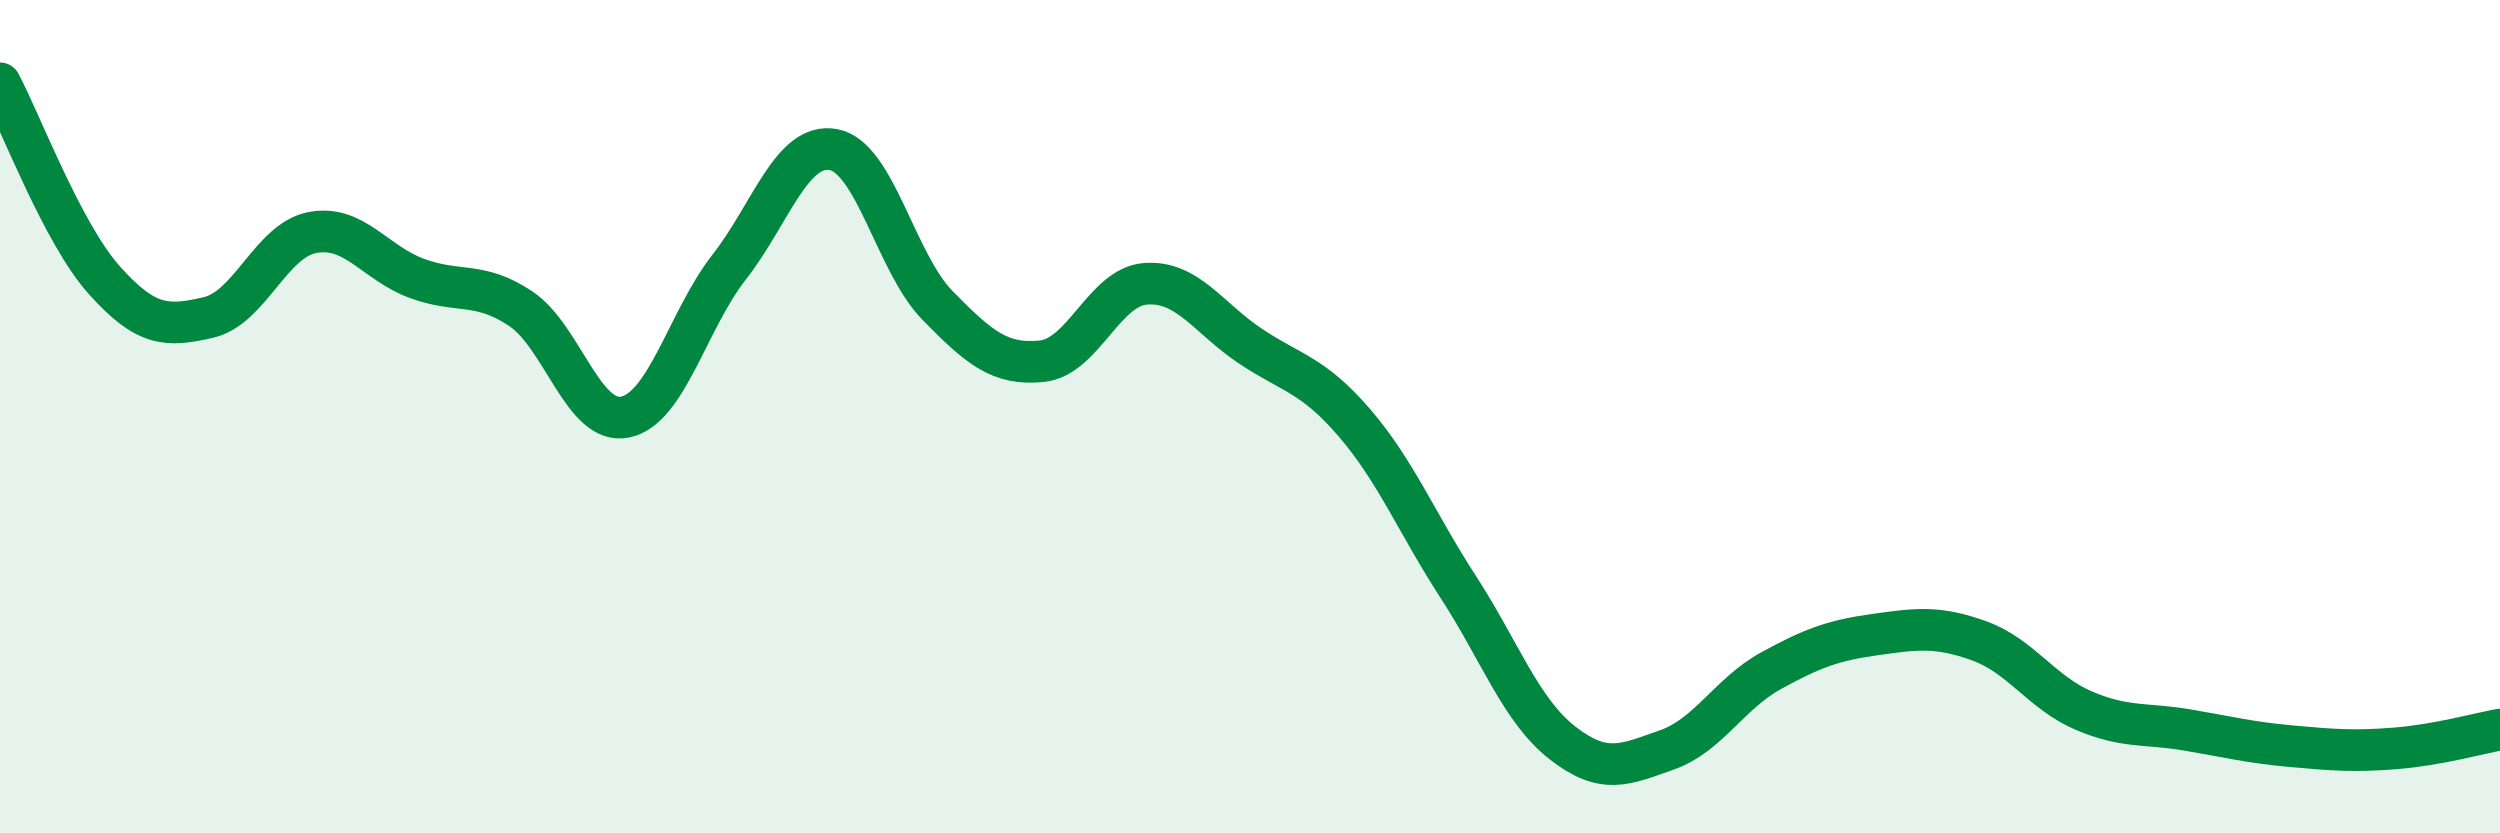
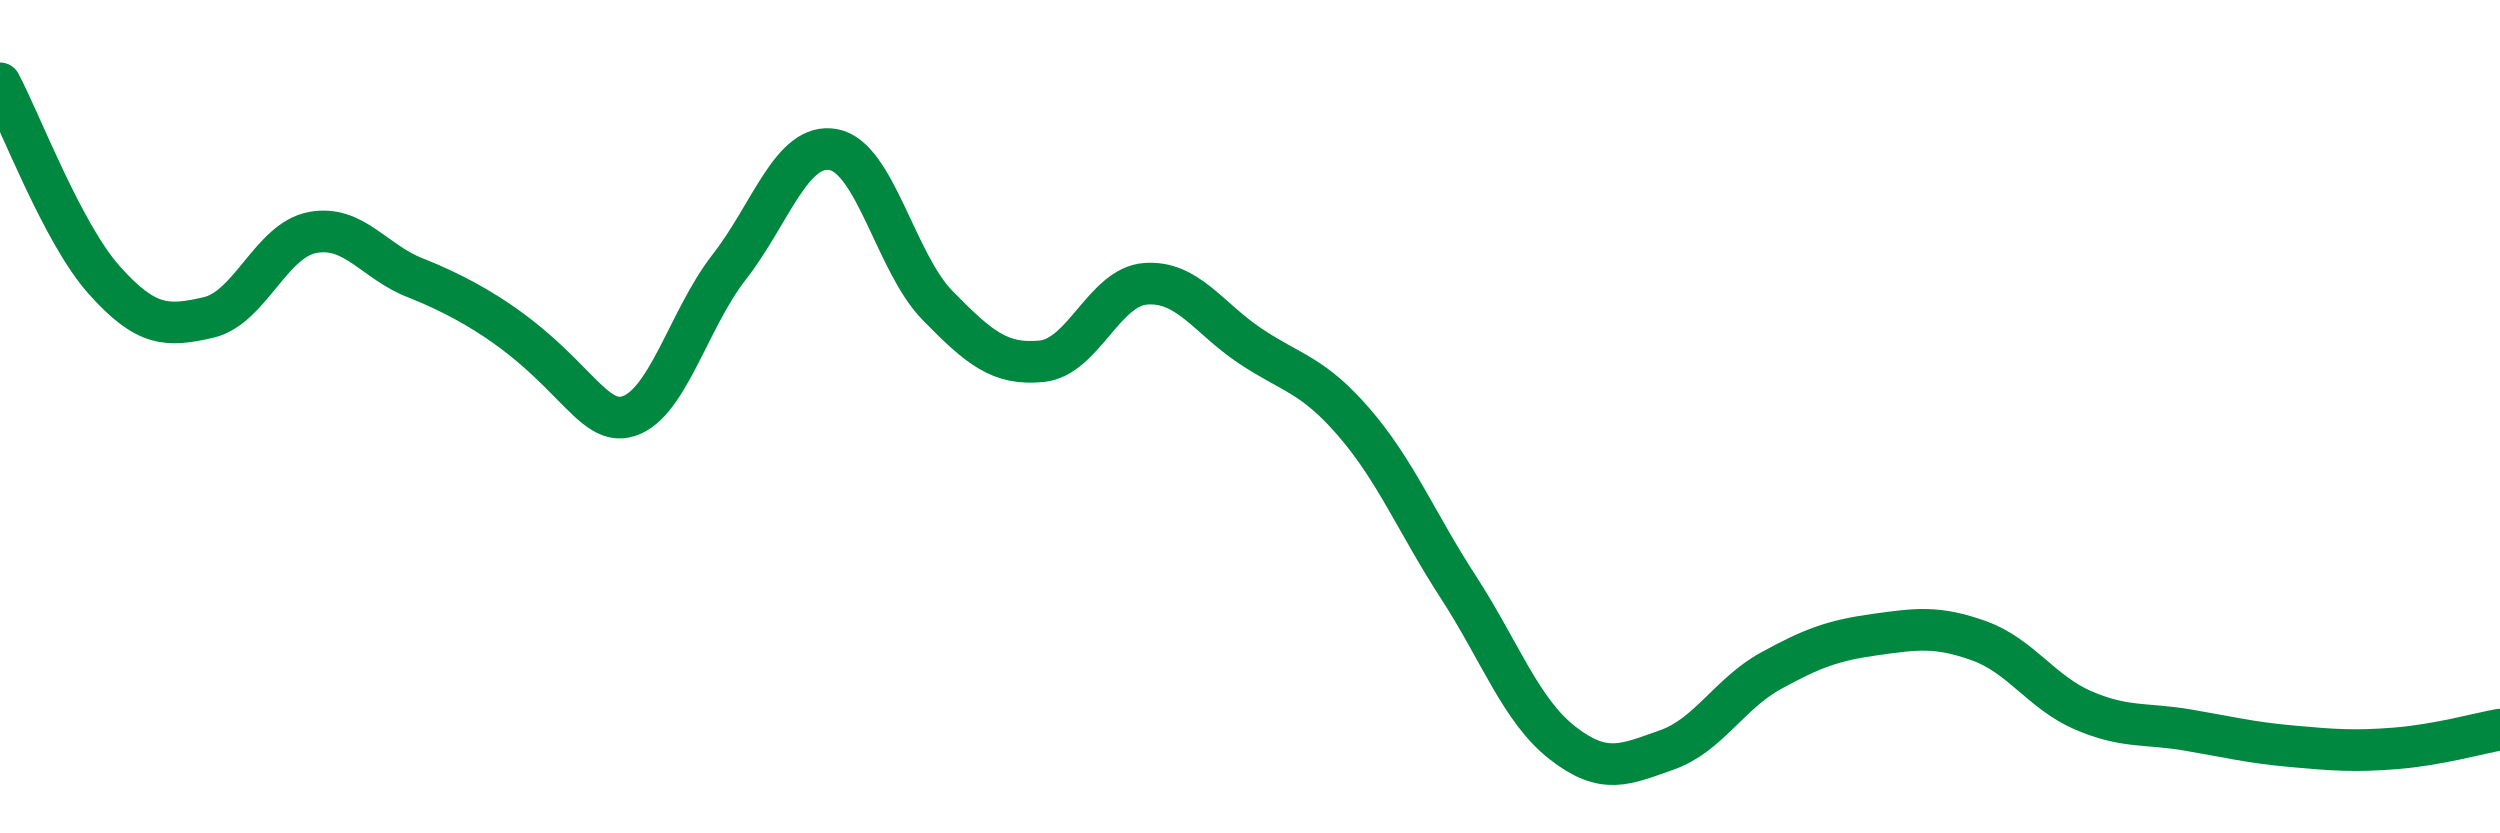
<svg xmlns="http://www.w3.org/2000/svg" width="60" height="20" viewBox="0 0 60 20">
-   <path d="M 0,2 C 0.5,2.94 1.5,5.6 2.5,6.72 C 3.5,7.84 4,7.85 5,7.62 C 6,7.39 6.5,5.77 7.5,5.58 C 8.5,5.39 9,6.31 10,6.68 C 11,7.05 11.5,6.74 12.5,7.41 C 13.5,8.08 14,10.21 15,10.01 C 16,9.81 16.5,7.69 17.5,6.41 C 18.5,5.13 19,3.41 20,3.59 C 21,3.77 21.5,6.31 22.5,7.33 C 23.5,8.35 24,8.77 25,8.67 C 26,8.57 26.5,6.88 27.5,6.81 C 28.5,6.74 29,7.63 30,8.3 C 31,8.97 31.5,8.98 32.5,10.14 C 33.5,11.3 34,12.55 35,14.09 C 36,15.63 36.5,17.05 37.5,17.83 C 38.5,18.61 39,18.35 40,18 C 41,17.65 41.5,16.65 42.5,16.1 C 43.5,15.55 44,15.37 45,15.23 C 46,15.09 46.5,15.02 47.5,15.38 C 48.5,15.74 49,16.62 50,17.05 C 51,17.48 51.5,17.35 52.5,17.52 C 53.5,17.69 54,17.82 55,17.91 C 56,18 56.5,18.04 57.5,17.96 C 58.5,17.88 59.5,17.6 60,17.51L60 20L0 20Z" fill="#008740" opacity="0.1" stroke-linecap="round" stroke-linejoin="round" />
-   <path d="M 0,2 C 0.5,2.94 1.5,5.6 2.5,6.72 C 3.5,7.84 4,7.85 5,7.62 C 6,7.39 6.5,5.77 7.5,5.58 C 8.5,5.39 9,6.31 10,6.68 C 11,7.05 11.5,6.74 12.5,7.41 C 13.5,8.08 14,10.21 15,10.01 C 16,9.81 16.5,7.69 17.5,6.41 C 18.5,5.13 19,3.41 20,3.59 C 21,3.77 21.5,6.31 22.5,7.33 C 23.5,8.35 24,8.77 25,8.67 C 26,8.57 26.5,6.88 27.5,6.81 C 28.5,6.74 29,7.63 30,8.3 C 31,8.97 31.5,8.98 32.5,10.14 C 33.5,11.3 34,12.55 35,14.09 C 36,15.63 36.5,17.05 37.5,17.83 C 38.5,18.61 39,18.35 40,18 C 41,17.65 41.5,16.65 42.5,16.1 C 43.5,15.55 44,15.37 45,15.23 C 46,15.09 46.5,15.02 47.5,15.38 C 48.5,15.74 49,16.62 50,17.05 C 51,17.48 51.5,17.35 52.5,17.52 C 53.5,17.69 54,17.82 55,17.91 C 56,18 56.5,18.04 57.5,17.96 C 58.5,17.88 59.5,17.6 60,17.51" stroke="#008740" stroke-width="1" fill="none" stroke-linecap="round" stroke-linejoin="round" />
+   <path d="M 0,2 C 0.5,2.94 1.5,5.6 2.5,6.72 C 3.5,7.84 4,7.85 5,7.62 C 6,7.39 6.5,5.77 7.5,5.58 C 8.5,5.39 9,6.31 10,6.68 C 13.5,8.08 14,10.21 15,10.01 C 16,9.81 16.5,7.69 17.5,6.41 C 18.5,5.13 19,3.41 20,3.59 C 21,3.77 21.5,6.31 22.5,7.33 C 23.5,8.35 24,8.77 25,8.67 C 26,8.57 26.5,6.88 27.5,6.81 C 28.5,6.74 29,7.63 30,8.3 C 31,8.97 31.5,8.98 32.5,10.14 C 33.5,11.3 34,12.55 35,14.09 C 36,15.63 36.5,17.05 37.5,17.83 C 38.5,18.61 39,18.35 40,18 C 41,17.65 41.5,16.65 42.5,16.1 C 43.5,15.55 44,15.37 45,15.23 C 46,15.09 46.5,15.02 47.5,15.38 C 48.5,15.74 49,16.62 50,17.05 C 51,17.48 51.5,17.35 52.5,17.52 C 53.5,17.69 54,17.82 55,17.91 C 56,18 56.5,18.04 57.5,17.96 C 58.5,17.88 59.5,17.6 60,17.51" stroke="#008740" stroke-width="1" fill="none" stroke-linecap="round" stroke-linejoin="round" />
</svg>